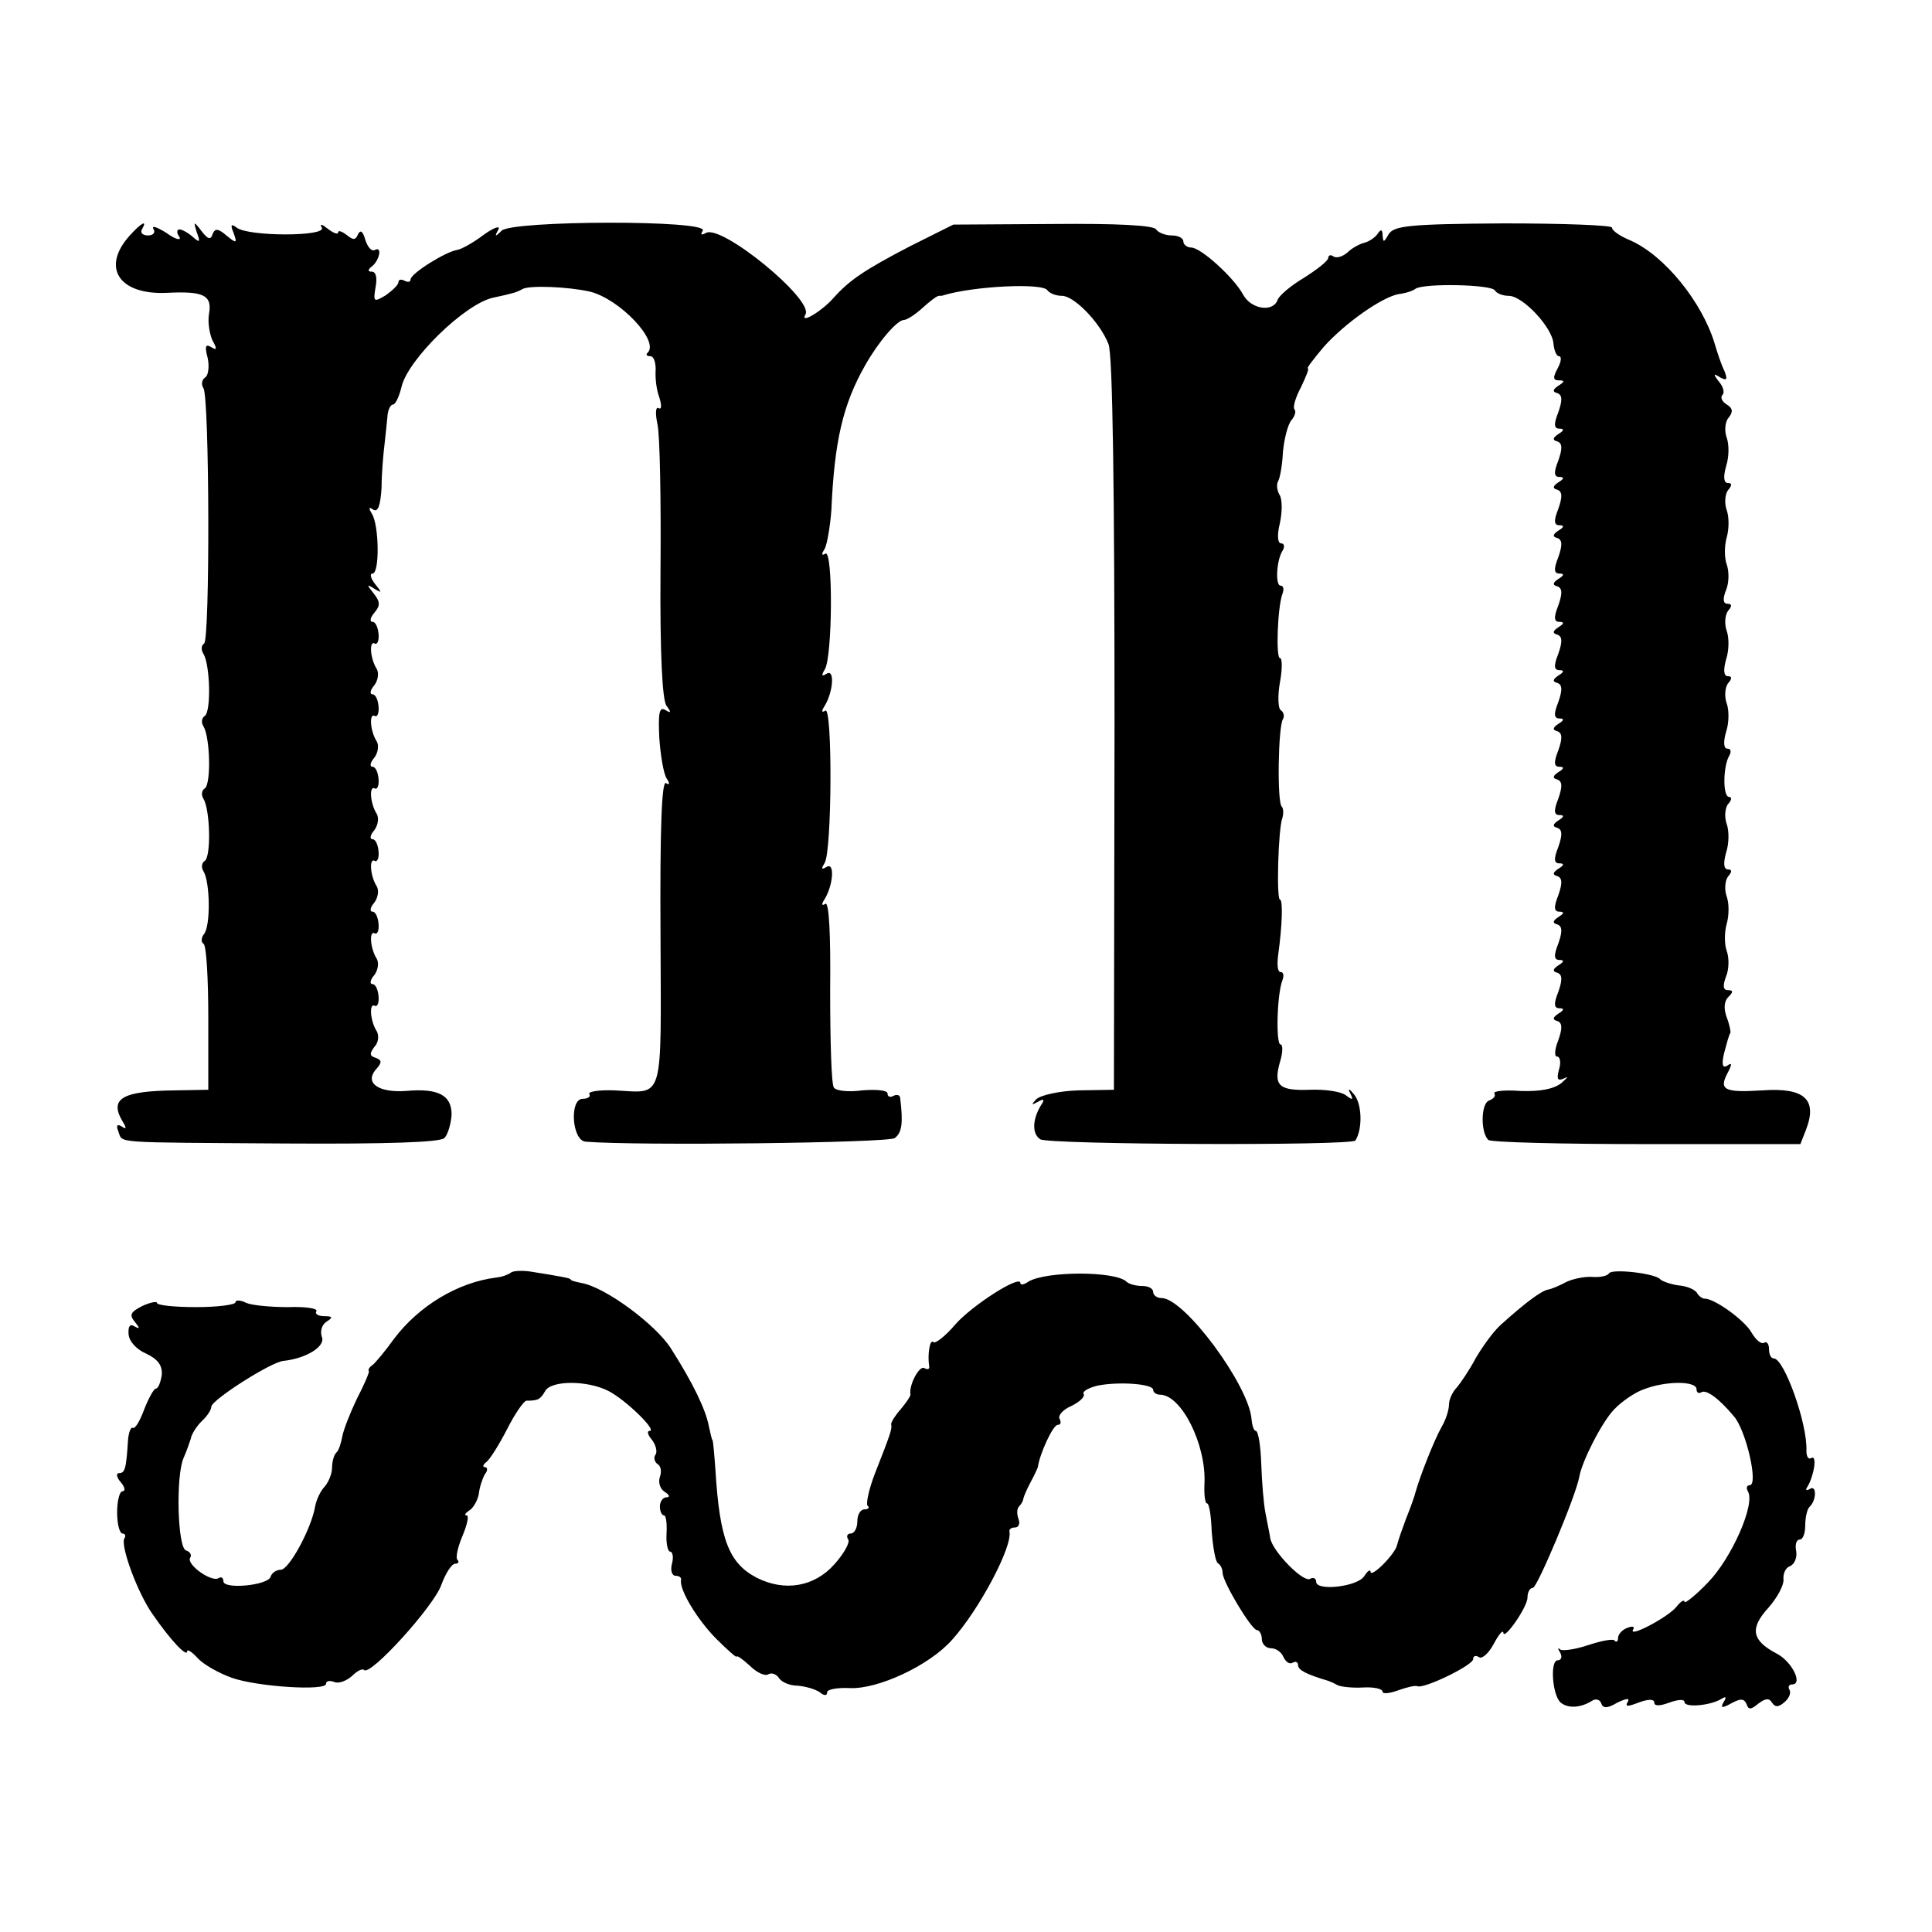
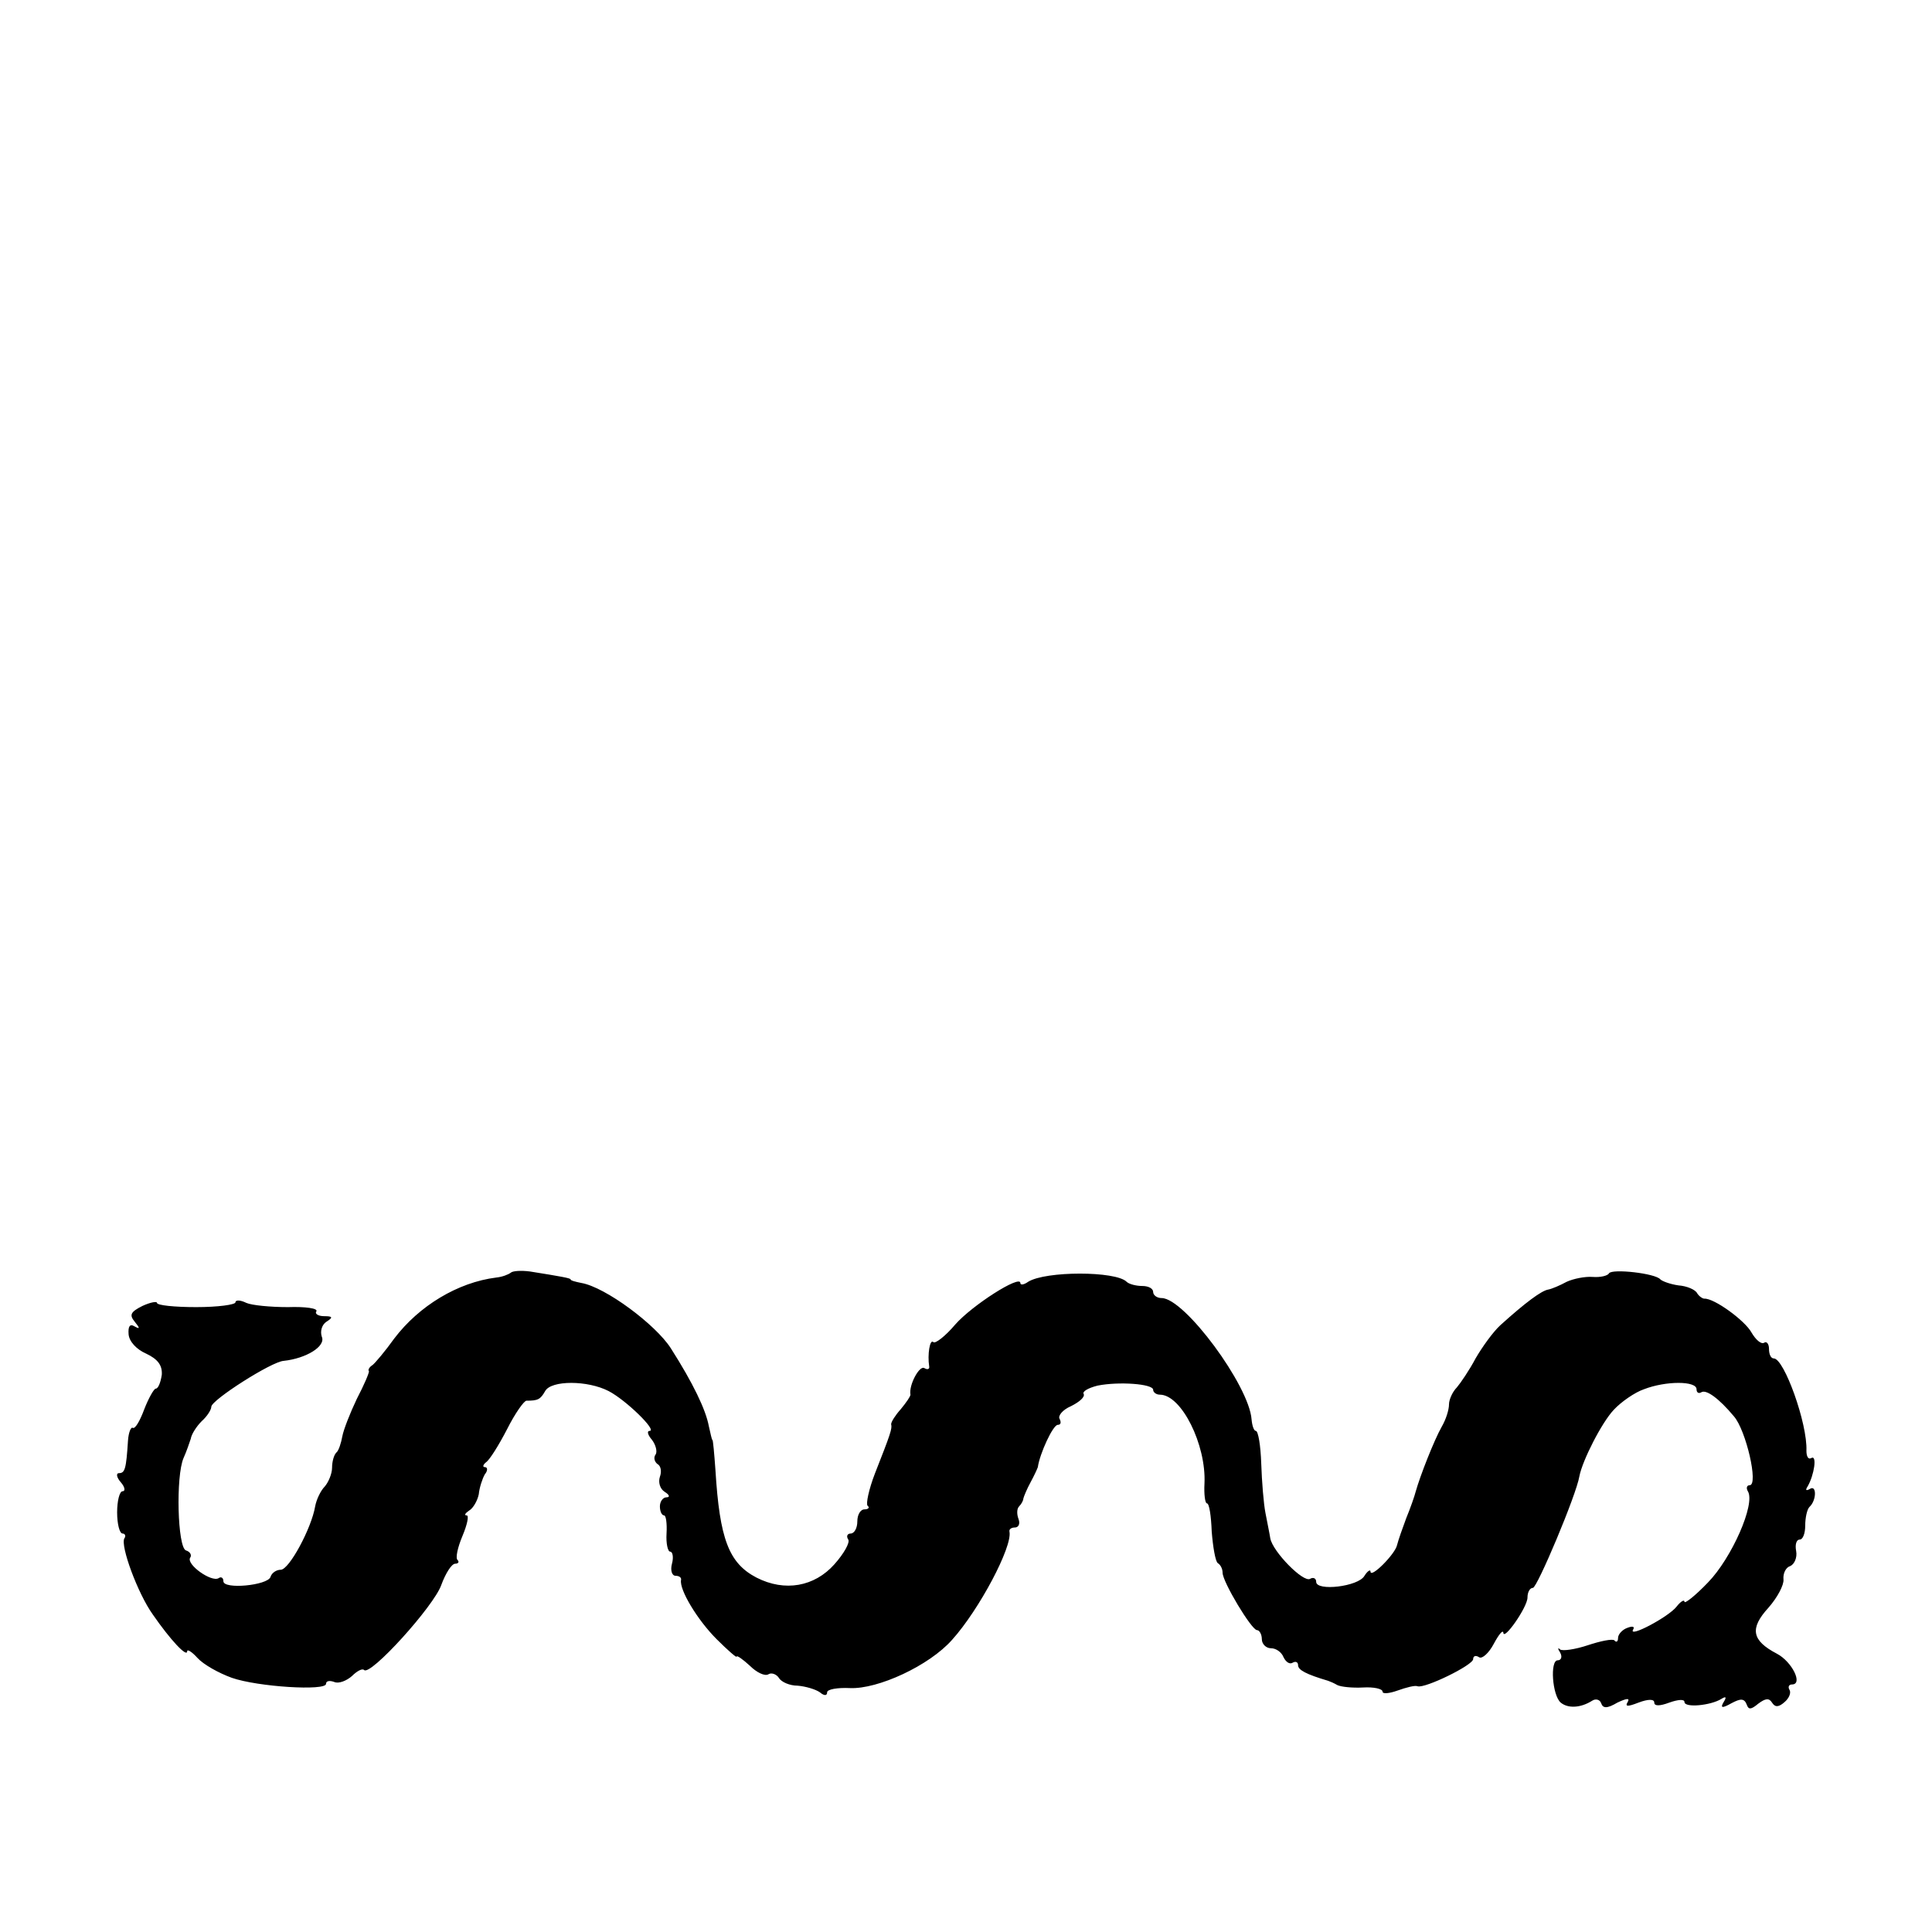
<svg xmlns="http://www.w3.org/2000/svg" version="1.0" width="320pt" height="320pt" viewBox="0 0 320 320" preserveAspectRatio="xMidYMid meet">
  <g transform="translate(0,320) scale(0.1,-0.1)" fill="#000000" stroke="none">
-     <path d="M215 2810 c-48 -53 -18 -99 62 -95 61 3 75 -4 69 -36 -2 -13 1 -32 6 -43 8 -14 7 -17 -2 -11 -10 6 -11 1 -6 -18 3 -14 1 -29 -4 -32 -6 -4 -7 -12 -3 -18 10 -16 11 -417 1 -423 -5 -3 -5 -11 -1 -17 11 -18 13 -96 2 -103 -5 -3 -6 -11 -2 -17 11 -18 13 -96 2 -103 -5 -3 -6 -11 -2 -17 11 -18 13 -96 2 -103 -5 -3 -6 -11 -2 -17 11 -18 12 -90 1 -104 -5 -6 -5 -14 -1 -16 5 -3 8 -59 8 -124 l0 -118 -55 -1 c-89 -1 -110 -14 -86 -53 6 -10 5 -12 -2 -7 -8 5 -10 2 -6 -8 8 -20 -16 -18 279 -20 167 -1 254 2 261 9 6 6 11 24 12 39 0 32 -22 44 -76 39 -45 -3 -68 13 -50 35 11 12 11 16 0 20 -10 3 -10 7 -2 18 7 7 8 19 4 26 -11 17 -13 48 -3 42 4 -2 7 5 6 16 -1 11 -5 20 -10 20 -5 0 -4 7 3 15 6 8 8 20 4 27 -11 17 -13 48 -3 42 4 -2 7 5 6 16 -1 11 -5 20 -10 20 -5 0 -4 7 3 15 6 8 8 20 4 27 -11 17 -13 48 -3 42 4 -2 7 5 6 16 -1 11 -5 20 -10 20 -5 0 -4 7 3 15 6 8 8 20 4 27 -11 17 -13 48 -3 42 4 -2 7 5 6 16 -1 11 -5 20 -10 20 -5 0 -4 7 3 15 6 8 8 20 4 27 -11 17 -13 48 -3 42 4 -2 7 5 6 16 -1 11 -5 20 -10 20 -5 0 -4 7 3 15 6 8 8 20 4 27 -11 17 -13 48 -3 42 4 -2 7 5 6 16 -1 11 -5 20 -10 20 -5 0 -4 7 3 15 10 12 10 18 -1 32 -12 15 -12 16 1 8 13 -8 13 -7 1 8 -7 9 -9 17 -4 17 12 0 11 80 -1 99 -6 10 -5 12 2 7 8 -5 12 6 14 36 0 24 3 57 5 73 2 17 4 38 5 48 1 9 5 17 9 17 4 0 10 13 14 29 10 45 105 138 152 148 33 7 39 9 48 14 11 7 77 4 112 -4 49 -12 115 -81 96 -101 -4 -3 -2 -6 4 -6 6 0 9 -10 9 -22 -1 -13 1 -33 6 -46 4 -13 4 -21 -1 -18 -5 3 -6 -8 -2 -27 4 -17 6 -126 5 -242 -1 -139 3 -215 10 -224 8 -11 8 -13 -2 -7 -10 6 -12 -5 -10 -46 2 -29 7 -59 12 -67 6 -9 5 -12 -1 -8 -7 4 -10 -77 -9 -248 1 -285 7 -265 -76 -261 -26 1 -44 -2 -42 -6 3 -4 -2 -8 -11 -8 -22 0 -18 -69 5 -71 87 -7 502 -2 512 6 12 9 14 25 9 66 0 5 -5 7 -11 4 -5 -3 -10 -2 -10 4 0 5 -18 7 -42 5 -22 -3 -44 -1 -47 5 -4 6 -6 78 -6 160 1 96 -2 148 -8 144 -6 -4 -7 -1 -1 8 14 23 17 62 3 53 -9 -5 -9 -3 -3 7 12 20 13 260 1 252 -6 -4 -7 -1 -1 8 14 23 17 62 3 53 -8 -5 -9 -3 -3 7 13 20 14 200 1 192 -6 -4 -7 -1 -1 8 4 8 9 37 11 64 5 114 19 175 56 240 22 39 53 75 64 75 5 0 19 9 31 20 12 11 24 20 27 20 3 0 6 0 8 1 49 15 165 21 172 8 4 -5 14 -9 24 -9 20 0 63 -44 77 -80 7 -16 10 -245 10 -630 l-1 -605 -59 -1 c-32 -1 -63 -8 -70 -15 -8 -9 -8 -10 3 -4 10 6 12 4 5 -6 -14 -23 -15 -47 -1 -56 14 -9 517 -11 522 -2 12 19 11 60 -2 76 -8 10 -11 11 -7 3 6 -12 5 -13 -7 -4 -8 6 -34 10 -59 9 -52 -2 -61 7 -50 46 5 16 5 29 1 29 -8 0 -6 83 3 106 3 8 2 14 -3 14 -5 0 -6 12 -4 28 7 50 8 92 3 92 -6 0 -3 117 4 135 2 7 2 16 -1 19 -8 7 -6 133 2 145 3 5 1 12 -4 15 -4 3 -5 24 -1 46 4 22 4 40 0 40 -7 0 -4 84 4 106 3 8 2 14 -3 14 -9 0 -7 43 4 59 3 6 2 11 -3 11 -6 0 -7 14 -2 34 4 19 4 40 -1 47 -4 7 -5 17 -2 22 3 5 7 27 8 49 2 21 8 45 14 52 6 7 8 15 5 18 -3 4 2 20 11 37 8 17 14 31 11 31 -2 0 10 16 27 36 35 39 96 82 124 87 10 1 23 5 28 9 15 9 125 7 131 -3 3 -5 13 -9 23 -9 23 0 72 -52 74 -79 1 -11 5 -21 9 -21 5 0 4 -9 -2 -20 -8 -15 -8 -20 2 -20 10 0 10 -2 -1 -9 -9 -6 -10 -10 -2 -12 9 -3 9 -12 2 -32 -8 -20 -7 -27 2 -27 8 0 8 -3 -2 -9 -9 -6 -10 -10 -2 -12 9 -3 9 -12 2 -32 -8 -20 -7 -27 2 -27 8 0 8 -3 -2 -9 -9 -6 -10 -10 -2 -12 9 -3 9 -12 2 -32 -8 -20 -7 -27 2 -27 8 0 8 -3 -2 -9 -9 -6 -10 -10 -2 -12 9 -3 9 -12 2 -32 -8 -20 -7 -27 2 -27 8 0 8 -3 -2 -9 -9 -6 -10 -10 -2 -12 9 -3 9 -12 2 -32 -8 -20 -7 -27 2 -27 8 0 8 -3 -2 -9 -9 -6 -10 -10 -2 -12 9 -3 9 -12 2 -32 -8 -20 -7 -27 2 -27 8 0 8 -3 -2 -9 -9 -6 -10 -10 -2 -12 9 -3 9 -12 2 -32 -8 -20 -7 -27 2 -27 8 0 8 -3 -2 -9 -9 -6 -10 -10 -2 -12 9 -3 9 -12 2 -32 -8 -20 -7 -27 2 -27 8 0 8 -3 -2 -9 -9 -6 -10 -10 -2 -12 9 -3 9 -12 2 -32 -8 -20 -7 -27 2 -27 8 0 8 -3 -2 -9 -9 -6 -10 -10 -2 -12 9 -3 9 -12 2 -32 -8 -20 -7 -27 2 -27 8 0 8 -3 -2 -9 -9 -6 -10 -10 -2 -12 9 -3 9 -12 2 -32 -8 -20 -7 -27 2 -27 8 0 8 -3 -2 -9 -9 -6 -10 -10 -2 -12 9 -3 9 -12 2 -32 -8 -20 -7 -27 2 -27 8 0 8 -3 -2 -9 -9 -6 -10 -10 -2 -12 9 -3 9 -12 2 -32 -8 -20 -7 -27 2 -27 8 0 8 -3 -2 -9 -9 -6 -10 -10 -2 -12 9 -3 9 -12 2 -32 -6 -15 -7 -27 -2 -27 5 0 7 -10 3 -22 -4 -16 -2 -19 9 -14 8 4 5 1 -5 -8 -13 -10 -35 -14 -67 -13 -26 2 -46 0 -44 -4 3 -4 -1 -9 -9 -12 -13 -5 -14 -52 -1 -65 3 -4 121 -7 262 -7 l255 0 9 23 c20 51 -2 71 -72 66 -63 -4 -72 1 -58 28 8 15 8 19 0 13 -8 -5 -10 2 -5 22 4 15 8 30 10 32 1 1 -1 13 -6 26 -5 14 -5 26 3 34 8 8 8 11 -1 11 -8 0 -9 7 -3 23 5 12 5 31 1 42 -4 11 -4 31 0 45 4 14 4 34 0 45 -4 11 -3 26 2 33 7 8 7 12 0 12 -7 0 -8 10 -3 28 5 15 5 36 1 47 -4 11 -3 26 2 33 6 6 7 12 2 12 -11 0 -10 51 0 68 4 7 3 12 -3 12 -6 0 -7 11 -2 28 5 15 5 36 1 47 -4 11 -3 26 2 33 7 8 7 12 0 12 -7 0 -8 10 -3 28 5 15 5 36 1 47 -4 11 -3 26 2 33 7 8 7 12 -1 12 -7 0 -8 8 -2 23 5 12 5 31 1 42 -4 11 -4 31 0 45 4 14 4 34 0 45 -4 11 -3 26 2 33 7 8 7 12 0 12 -7 0 -8 10 -3 28 5 15 5 36 1 47 -4 11 -3 26 3 33 8 10 7 16 -3 22 -8 5 -11 12 -7 16 4 4 1 14 -6 22 -10 13 -9 14 2 7 11 -6 13 -4 7 11 -5 10 -12 31 -16 45 -21 69 -83 146 -140 171 -17 7 -30 16 -30 21 0 4 -81 7 -180 7 -157 -1 -181 -4 -190 -18 -8 -14 -9 -14 -10 -2 0 10 -3 11 -8 3 -4 -6 -14 -13 -22 -15 -8 -2 -21 -9 -28 -16 -8 -7 -18 -10 -23 -7 -5 4 -9 2 -9 -2 0 -5 -18 -19 -40 -33 -22 -13 -42 -30 -44 -37 -8 -21 -44 -15 -57 9 -15 28 -70 78 -86 78 -7 0 -13 5 -13 10 0 6 -9 10 -19 10 -11 0 -23 5 -26 10 -4 7 -67 10 -171 9 l-165 -1 -72 -36 c-75 -39 -100 -56 -126 -85 -19 -22 -57 -45 -47 -28 15 24 -140 151 -165 135 -8 -4 -9 -3 -5 4 11 18 -315 17 -333 0 -11 -11 -12 -10 -6 1 5 8 -6 5 -24 -8 -17 -13 -37 -24 -44 -25 -19 -3 -77 -39 -77 -49 0 -4 -4 -5 -10 -2 -5 3 -10 2 -10 -2 0 -5 -10 -14 -21 -22 -20 -12 -21 -11 -17 13 3 15 1 26 -6 26 -7 0 -7 3 -1 8 13 9 19 35 6 28 -5 -3 -12 4 -16 17 -4 14 -8 17 -12 9 -4 -10 -8 -10 -19 -1 -8 6 -14 8 -14 4 0 -4 -8 -1 -17 6 -10 8 -14 9 -10 2 9 -15 -122 -15 -141 0 -9 7 -11 5 -5 -9 6 -17 5 -18 -12 -4 -14 12 -19 12 -23 2 -3 -10 -8 -8 -18 5 -13 17 -14 17 -8 -2 6 -16 5 -18 -7 -7 -7 6 -17 12 -22 12 -4 0 -5 -6 0 -12 4 -7 -6 -5 -21 6 -16 10 -25 13 -22 7 4 -6 0 -11 -9 -11 -9 0 -13 5 -10 10 10 17 -1 11 -20 -10z" />
    <path d="M846 1092 c-4 -3 -14 -7 -24 -8 -64 -8 -128 -47 -169 -101 -15 -21 -32 -41 -36 -44 -5 -3 -8 -8 -6 -10 1 -2 -8 -23 -20 -46 -11 -23 -22 -51 -24 -62 -2 -11 -6 -24 -10 -27 -4 -4 -7 -15 -7 -25 0 -10 -6 -24 -12 -31 -7 -7 -14 -22 -16 -33 -6 -36 -43 -105 -57 -105 -7 0 -15 -5 -17 -12 -5 -14 -78 -21 -78 -7 0 6 -4 8 -8 5 -12 -7 -54 23 -47 34 3 4 0 10 -7 12 -14 5 -17 123 -4 153 5 11 10 26 12 32 1 7 9 20 18 29 9 8 16 19 16 24 0 11 100 75 120 76 37 4 70 24 63 40 -3 9 0 20 8 25 11 7 10 9 -4 9 -10 0 -16 4 -13 8 3 5 -18 8 -47 7 -29 0 -60 3 -69 7 -10 5 -18 5 -18 1 0 -4 -29 -8 -65 -8 -36 0 -65 3 -65 7 0 3 -11 1 -24 -5 -20 -10 -22 -15 -13 -26 9 -11 9 -13 0 -8 -8 5 -11 0 -10 -13 1 -12 13 -25 29 -32 19 -9 27 -19 26 -35 -2 -13 -6 -23 -10 -23 -3 0 -12 -16 -19 -34 -7 -19 -15 -33 -19 -31 -3 2 -7 -7 -8 -21 -3 -47 -5 -54 -15 -54 -5 0 -4 -7 3 -15 7 -8 8 -15 3 -15 -5 0 -9 -16 -9 -35 0 -19 4 -35 9 -35 4 0 6 -4 3 -8 -7 -12 22 -91 47 -126 29 -42 57 -72 57 -61 0 4 8 -1 17 -11 10 -11 35 -25 57 -33 43 -15 156 -22 156 -10 0 5 6 6 14 3 7 -3 20 2 29 10 8 8 17 13 20 10 10 -11 116 106 128 141 7 19 17 35 23 35 5 0 7 3 4 6 -4 3 0 21 8 40 8 19 11 34 7 34 -5 0 -2 4 4 8 7 4 14 17 16 27 1 11 6 26 10 33 5 6 5 12 0 12 -4 0 -3 4 2 8 6 4 21 28 35 55 13 26 28 47 32 47 19 0 23 2 31 16 10 18 70 18 105 0 29 -15 81 -66 68 -66 -5 0 -3 -7 4 -15 6 -8 9 -19 6 -24 -4 -5 -2 -12 3 -16 6 -3 7 -13 4 -21 -3 -9 0 -20 8 -25 8 -5 9 -9 3 -9 -6 0 -11 -7 -11 -15 0 -8 3 -15 7 -15 3 0 5 -13 4 -30 -1 -16 2 -30 6 -30 4 0 6 -9 3 -20 -3 -11 0 -20 6 -20 6 0 10 -3 9 -7 -3 -16 27 -66 59 -98 18 -18 33 -31 33 -29 0 3 10 -4 22 -15 11 -11 25 -18 31 -14 5 3 13 0 17 -6 4 -7 18 -13 31 -13 13 -1 30 -6 37 -11 7 -6 12 -6 12 0 0 5 17 8 38 7 46 -2 131 37 169 80 45 50 100 154 95 179 -1 4 3 7 9 7 6 0 9 6 6 14 -3 8 -3 17 1 21 4 4 7 10 7 13 1 4 6 16 12 27 6 11 11 22 12 25 3 22 25 70 33 70 5 0 6 4 3 10 -3 5 5 15 19 21 14 7 23 15 21 20 -3 4 7 10 23 14 35 7 92 3 92 -7 0 -4 5 -8 11 -8 36 0 77 -83 74 -147 -1 -18 1 -33 4 -33 4 0 7 -21 8 -47 2 -25 6 -49 10 -52 5 -3 8 -10 8 -16 0 -15 48 -95 57 -95 4 0 8 -7 8 -15 0 -8 7 -15 15 -15 9 0 18 -7 21 -15 4 -8 10 -12 15 -9 5 3 9 1 9 -4 0 -8 13 -15 50 -26 3 -1 10 -4 15 -7 6 -3 25 -5 43 -4 17 1 32 -2 32 -7 0 -4 11 -3 25 2 14 5 29 9 33 7 12 -4 92 35 92 45 0 5 4 7 10 3 5 -3 16 7 24 22 8 15 15 24 16 19 0 -15 40 42 40 58 0 9 4 16 9 16 7 0 72 154 77 185 5 26 37 89 57 110 12 13 35 29 50 34 36 14 87 14 87 0 0 -5 3 -8 8 -5 8 5 29 -10 54 -40 20 -23 41 -114 26 -114 -5 0 -6 -5 -3 -10 13 -21 -27 -111 -66 -151 -21 -22 -39 -36 -39 -32 0 4 -6 1 -13 -8 -13 -17 -81 -53 -72 -38 3 5 -1 6 -9 3 -9 -3 -16 -11 -16 -17 0 -6 -3 -8 -6 -4 -3 3 -23 -1 -44 -8 -21 -7 -42 -10 -46 -7 -4 4 -4 1 0 -5 4 -7 2 -13 -4 -13 -13 0 -9 -58 5 -70 12 -10 33 -9 52 3 6 4 13 2 15 -4 3 -9 10 -9 27 1 15 7 21 8 17 1 -5 -8 0 -8 18 -1 16 6 26 6 26 0 0 -6 9 -6 25 0 14 5 25 6 25 1 0 -10 43 -6 61 5 8 5 9 3 4 -5 -6 -10 -3 -11 13 -2 15 8 21 8 25 -2 3 -9 7 -9 19 1 12 9 18 10 23 2 5 -8 11 -8 21 1 7 6 11 15 8 20 -3 5 -1 9 4 9 19 0 0 38 -25 51 -42 22 -45 42 -14 76 15 17 26 38 25 47 -1 10 4 20 11 22 7 3 12 14 10 25 -2 10 0 19 6 19 5 0 9 10 9 23 0 13 3 27 7 31 12 11 12 37 1 30 -7 -4 -8 -2 -4 4 11 19 16 53 6 47 -5 -3 -8 3 -8 12 2 45 -37 153 -54 153 -5 0 -8 7 -8 16 0 8 -4 13 -8 10 -5 -3 -14 5 -21 17 -11 20 -62 57 -78 56 -3 0 -9 4 -12 9 -3 6 -17 12 -31 13 -14 2 -27 7 -30 10 -8 10 -80 18 -85 10 -2 -4 -14 -7 -27 -6 -13 1 -32 -3 -43 -8 -11 -6 -25 -12 -31 -13 -11 -2 -37 -21 -79 -59 -12 -11 -30 -36 -41 -55 -10 -19 -25 -41 -31 -48 -7 -7 -13 -20 -13 -28 0 -9 -5 -25 -12 -37 -13 -23 -36 -82 -43 -107 -2 -8 -9 -28 -16 -45 -6 -16 -13 -36 -15 -44 -3 -15 -44 -56 -44 -44 0 4 -5 1 -10 -7 -10 -18 -80 -26 -80 -10 0 6 -5 8 -10 5 -11 -7 -62 45 -66 67 -1 7 -5 26 -8 42 -3 15 -6 52 -7 82 -1 30 -5 54 -9 54 -3 0 -6 8 -7 19 -4 56 -111 201 -149 201 -8 0 -14 5 -14 10 0 6 -8 10 -18 10 -10 0 -22 3 -26 7 -18 18 -134 18 -163 0 -7 -5 -13 -6 -13 -2 0 14 -80 -37 -108 -69 -16 -19 -33 -32 -36 -29 -6 6 -10 -21 -7 -40 1 -5 -3 -6 -8 -3 -8 5 -26 -28 -23 -44 0 -3 -7 -13 -16 -24 -9 -10 -16 -21 -16 -25 2 -7 -1 -16 -27 -82 -10 -26 -15 -50 -12 -53 4 -3 1 -6 -5 -6 -7 0 -12 -9 -12 -20 0 -11 -5 -20 -11 -20 -5 0 -8 -4 -4 -10 3 -5 -7 -23 -23 -41 -33 -37 -82 -46 -129 -22 -46 24 -61 64 -68 178 -2 28 -4 50 -5 50 -1 0 -3 10 -6 23 -5 27 -26 71 -63 129 -25 39 -108 101 -148 108 -10 2 -18 4 -18 6 0 2 -17 5 -67 13 -15 2 -29 1 -32 -2z" />
  </g>
</svg>